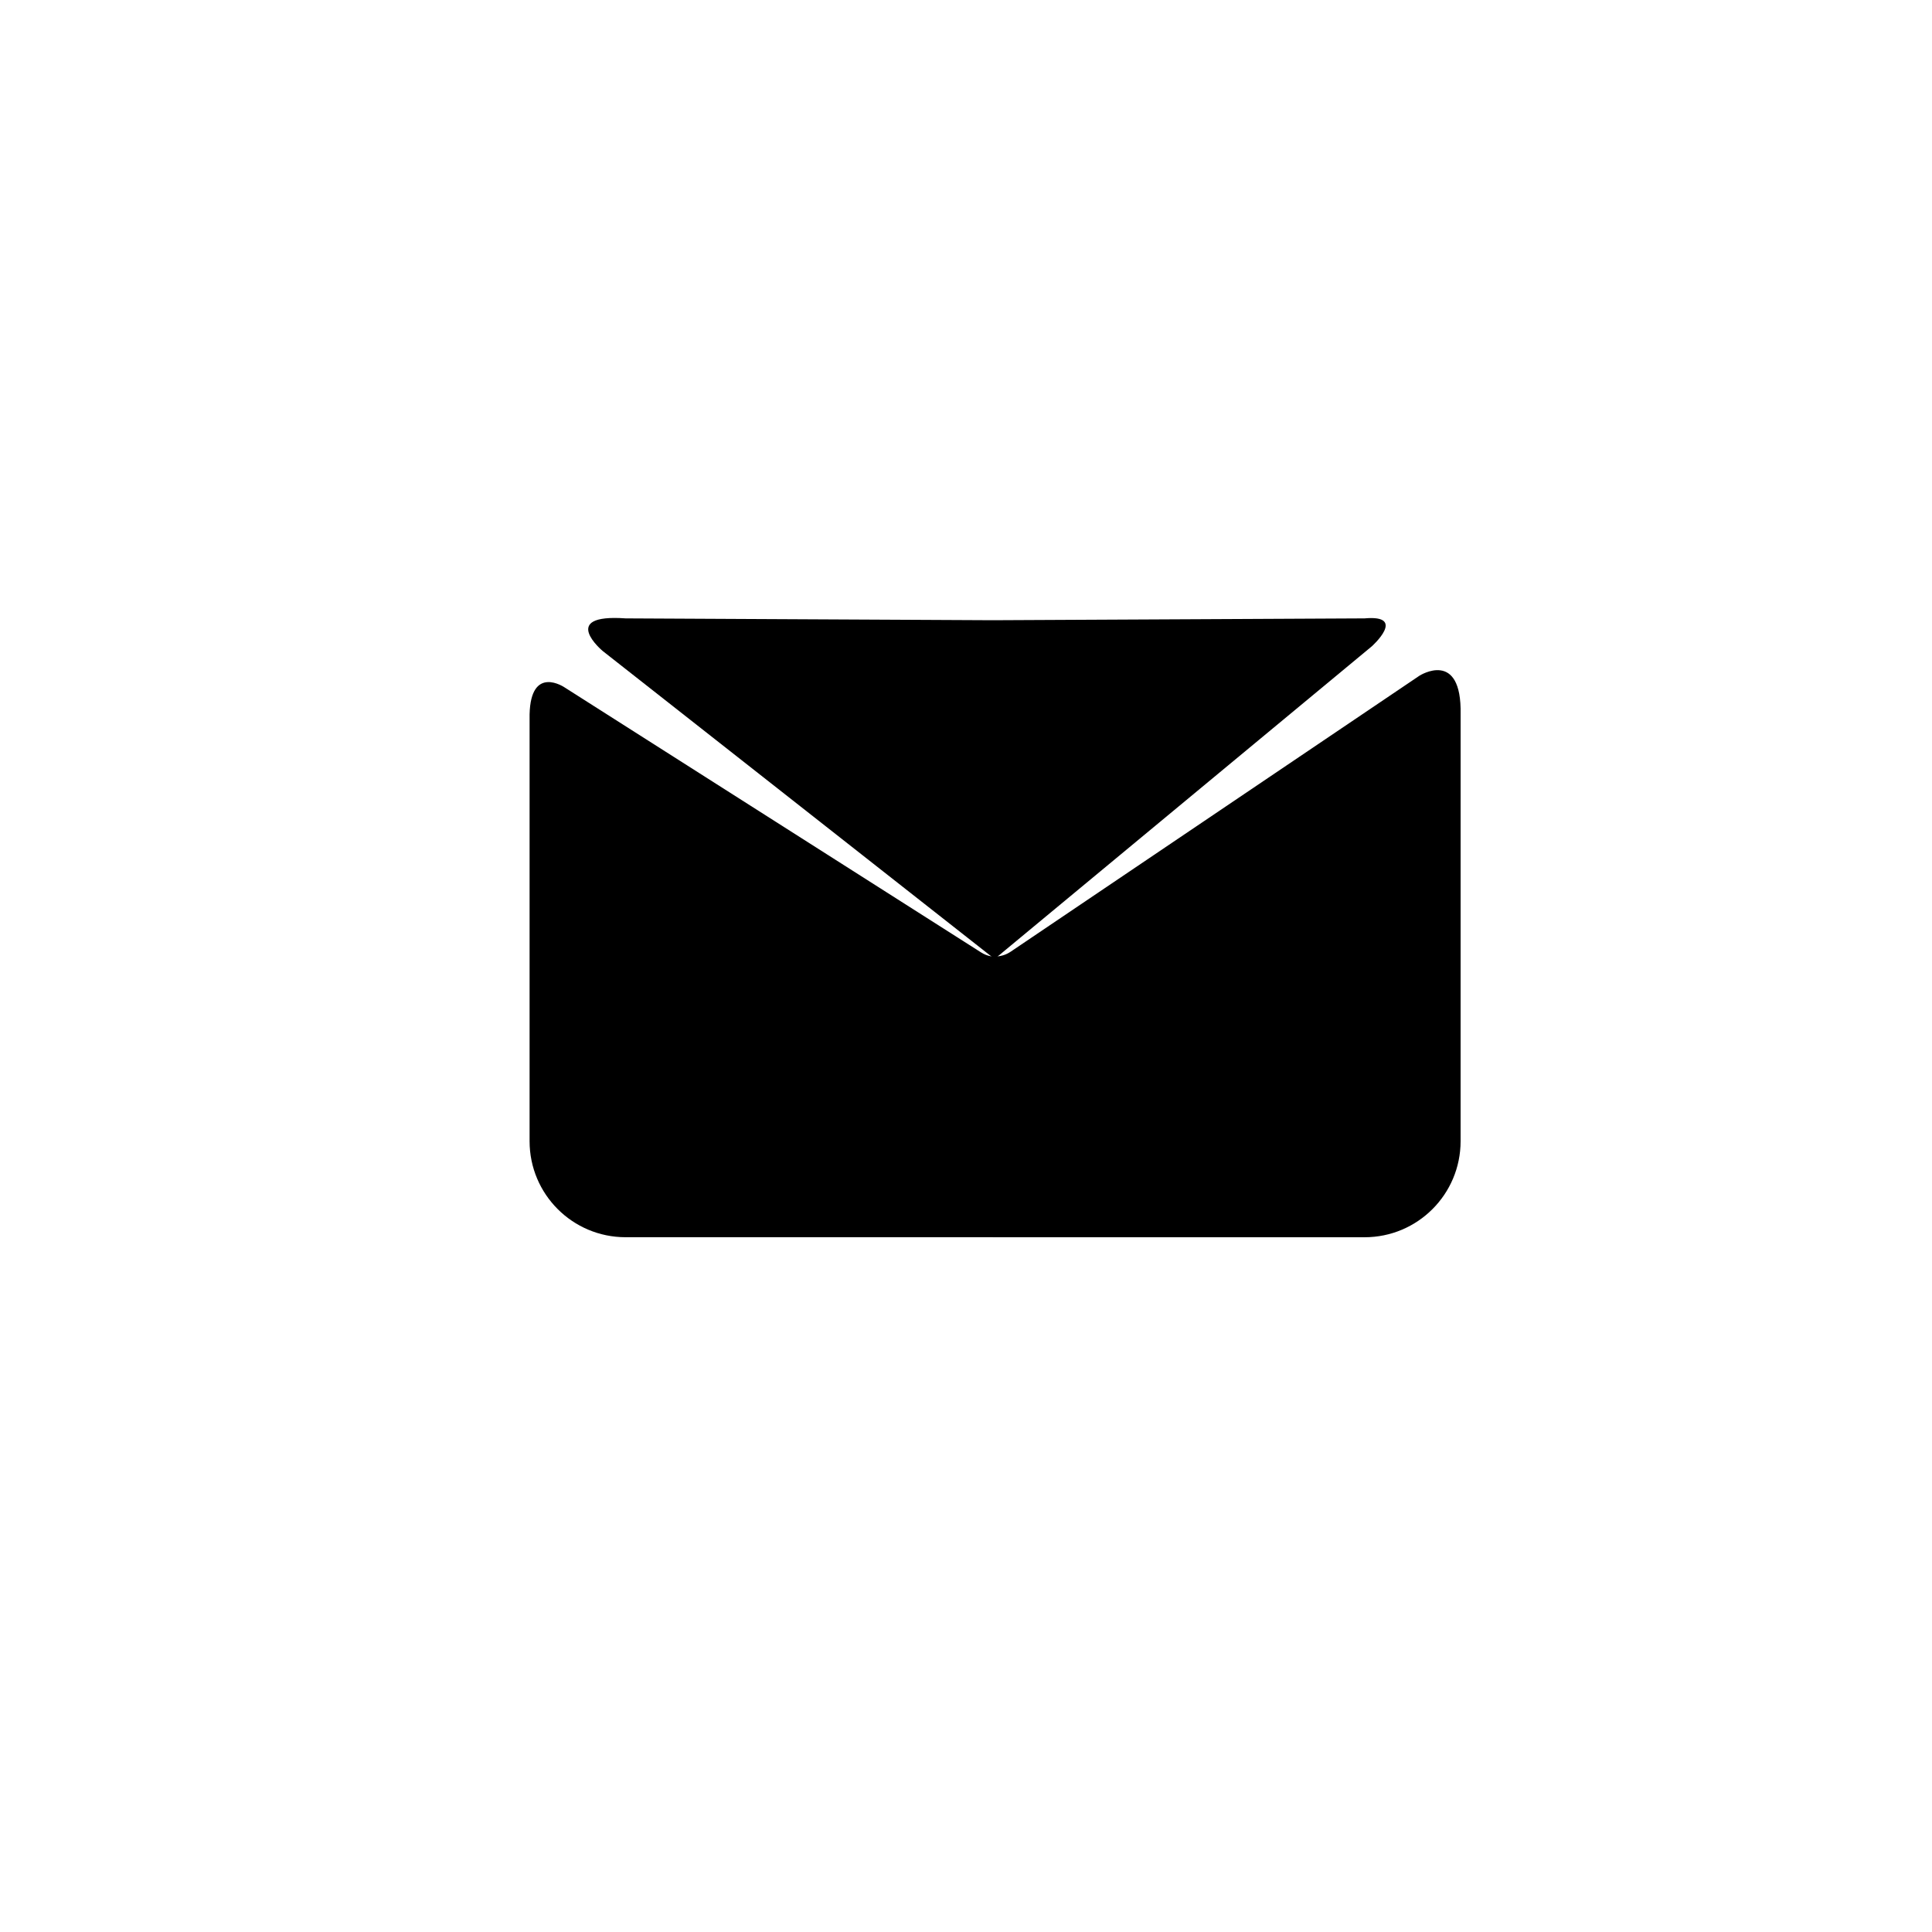
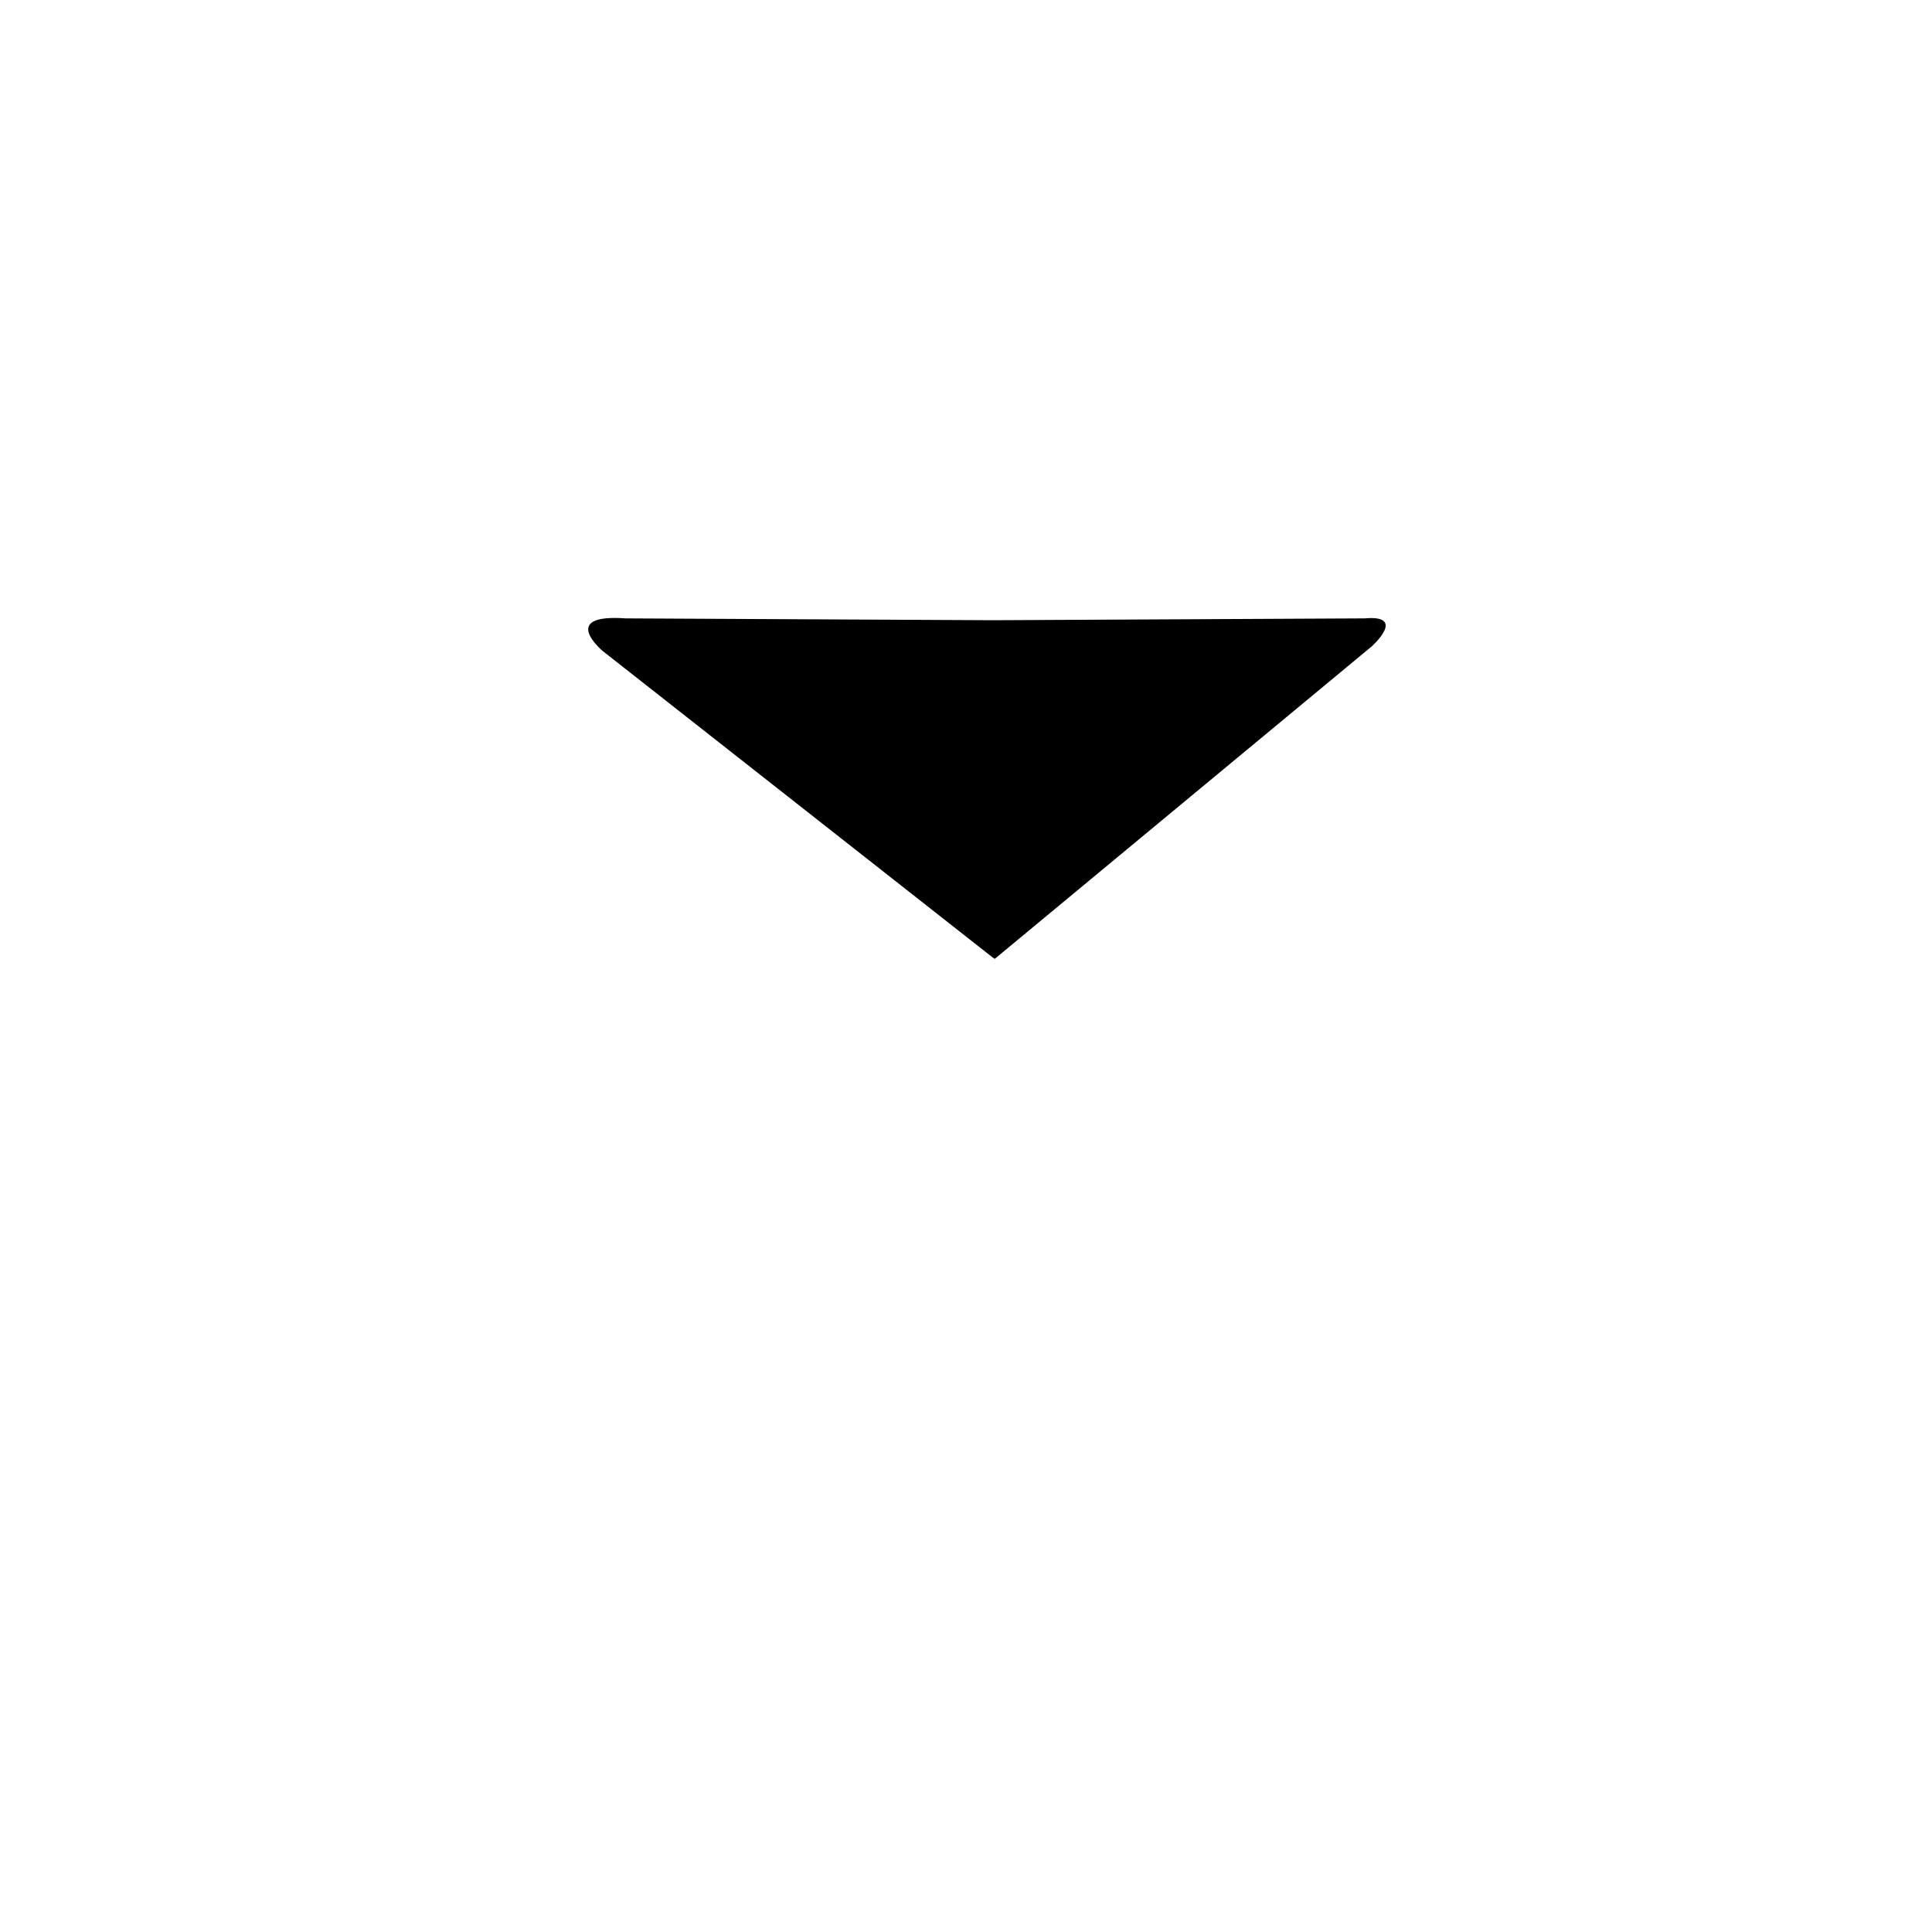
<svg xmlns="http://www.w3.org/2000/svg" fill="#000000" width="800px" height="800px" version="1.1" viewBox="144 144 512 512">
  <g>
-     <path d="m520.2 323.05-108.41 73.191c-1.215 0.816-2.625 1.227-4.023 1.227-0.246 0-1.84 0.195-3.879-1.137l-110.25-70.152s-8.984-6.148-9.293 7.148v113.1c0 14.062 11.387 25.449 25.445 25.449h97.301v0.008h98.547c14.047-0.008 25.434-11.398 25.434-25.457l0.004-113.1c0.355-17.43-10.871-10.277-10.871-10.277z" />
    <path d="m407.63 398.1 99.91-82.816s9.426-8.418-1.902-7.406l-98.578 0.488h-0.008l-97.262-0.488c-17.914-1.266-6.074 8.641-6.074 8.641l103.36 81.23z" />
  </g>
</svg>